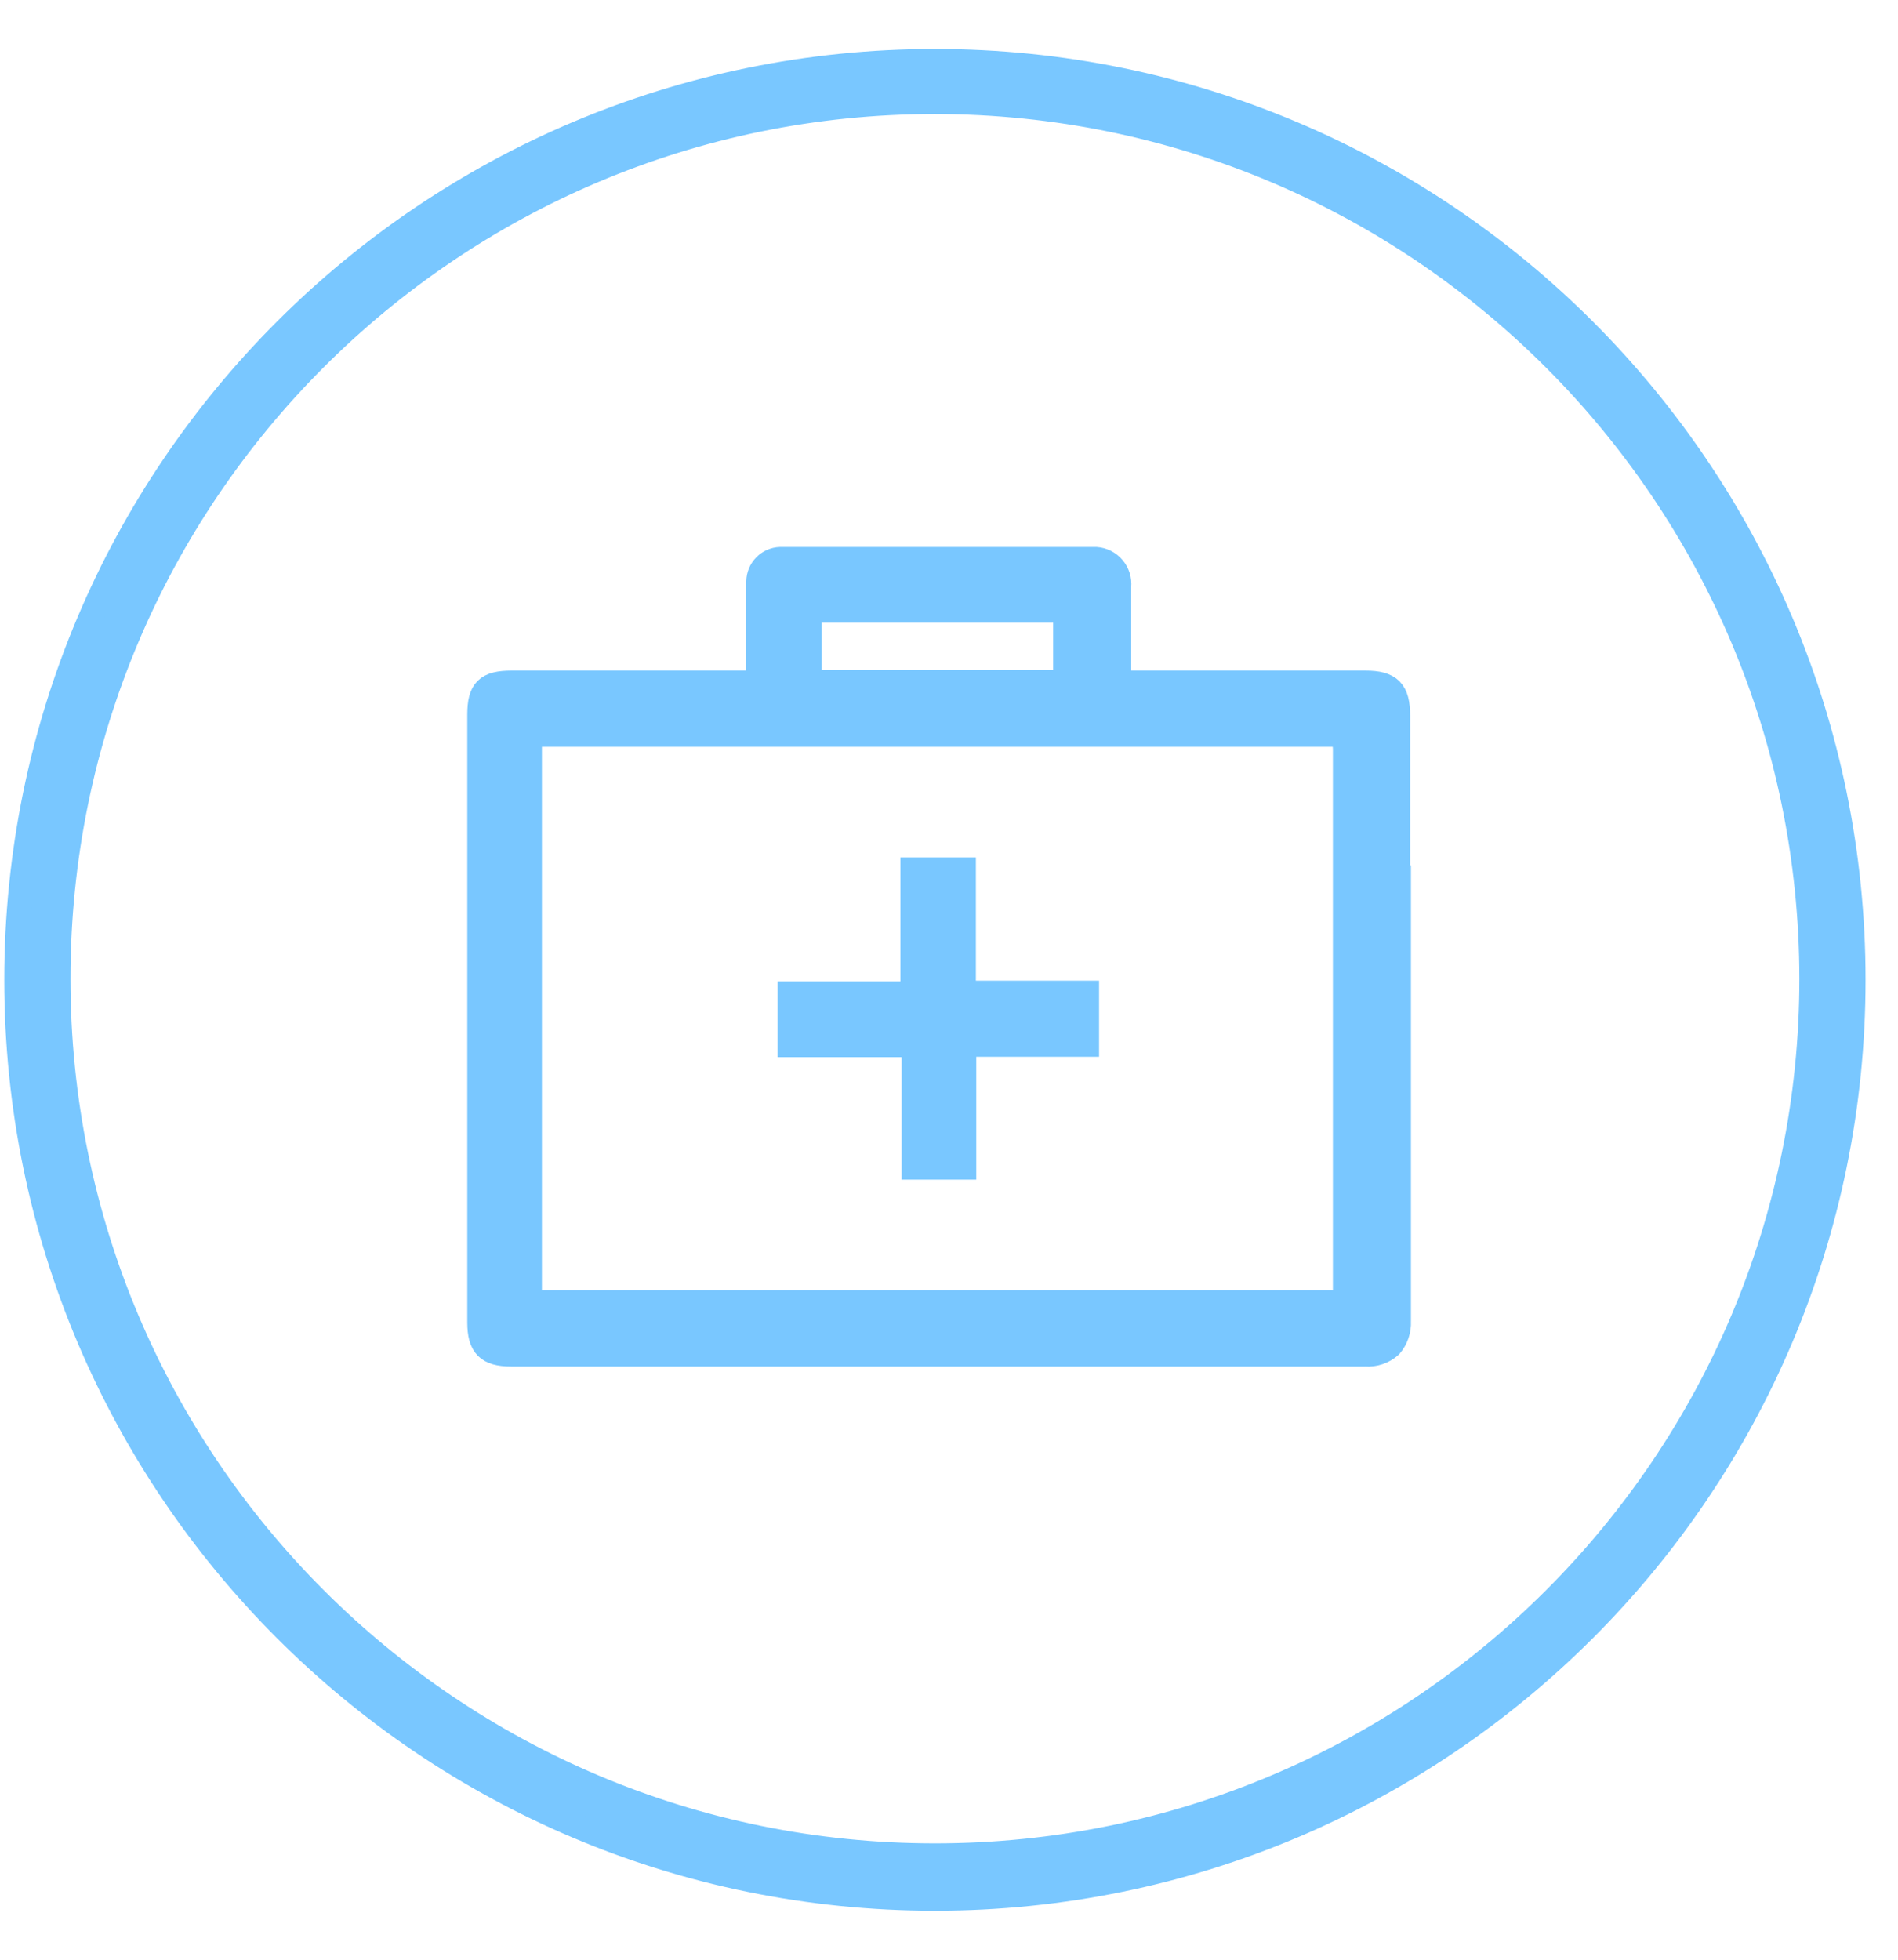
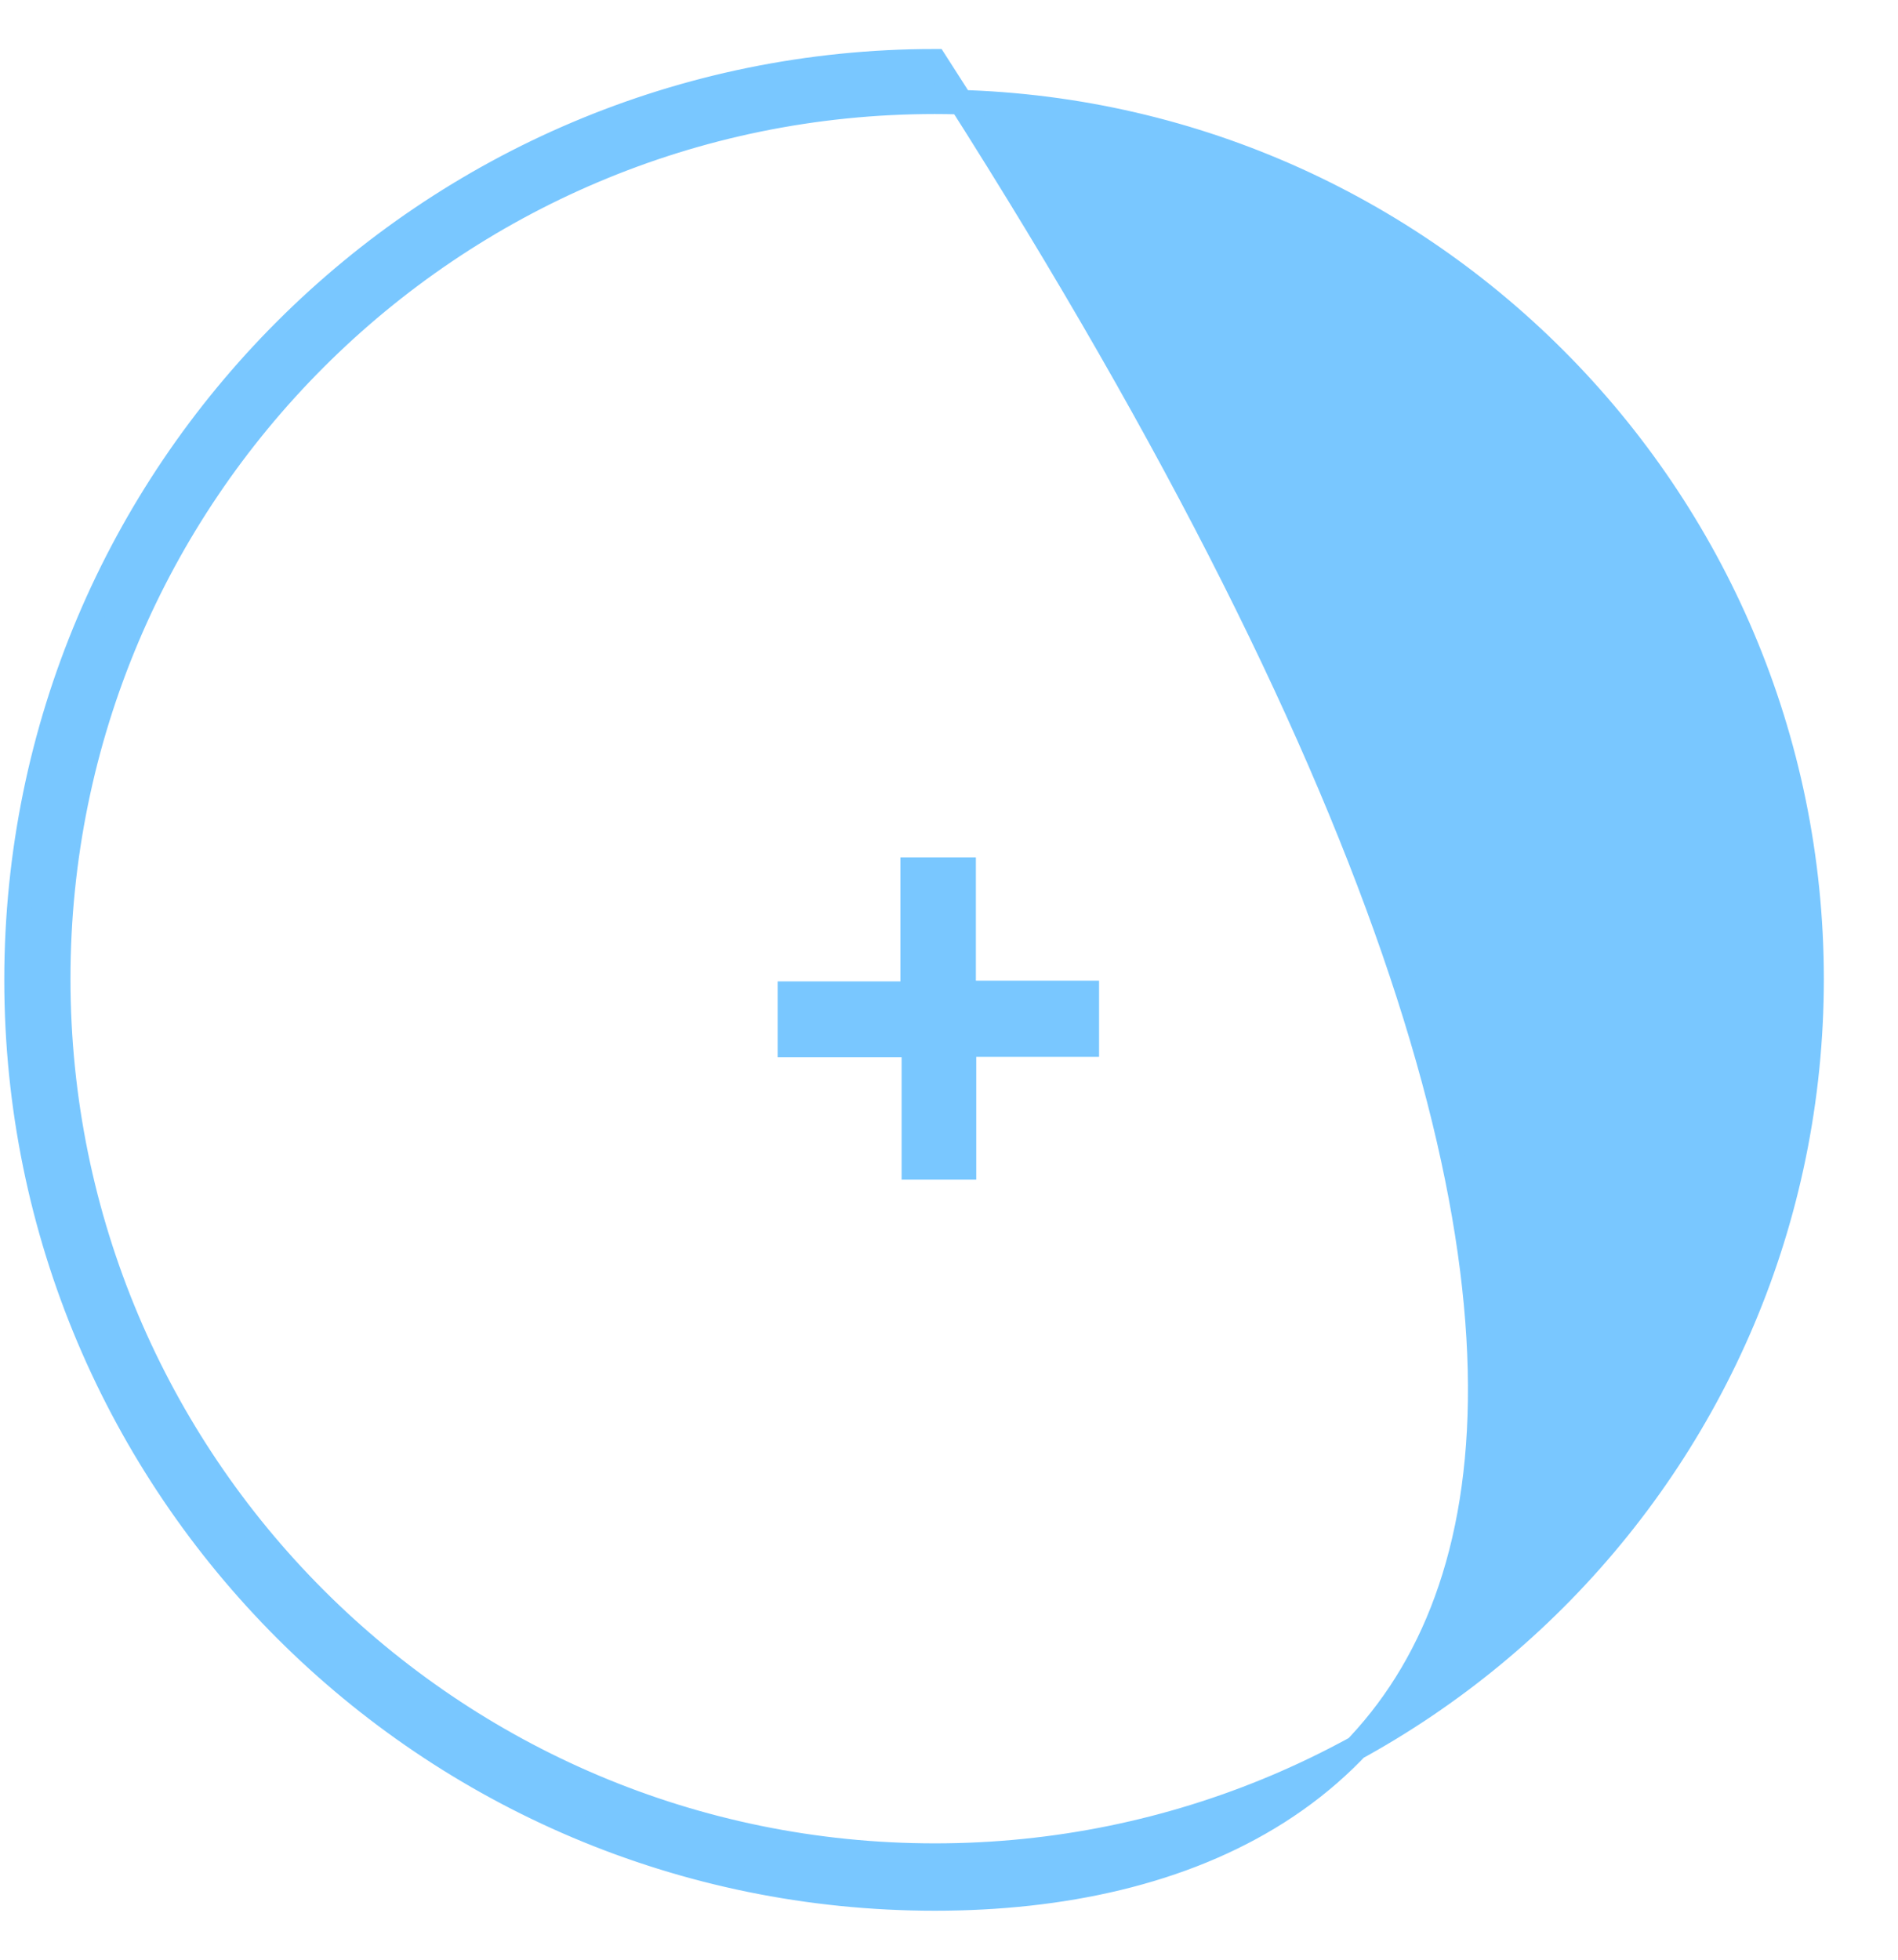
<svg xmlns="http://www.w3.org/2000/svg" width="31px" height="32px" viewBox="0 0 31 32" version="1.1">
  <title>Group 19</title>
  <g id="UI/-UX" stroke="none" stroke-width="1" fill="none" fill-rule="evenodd">
    <g id="Protección-Civil/-Supervisión-de-obra" transform="translate(-1105, -1208)" fill="#79C7FF" fill-rule="nonzero" stroke="#79C7FF" stroke-width="0.4">
      <g id="Group-19" transform="translate(1105.27, 1209)">
-         <path d="M15,0.662 C7.092,0.662 0.681,7.073 0.681,14.981 C0.681,22.889 7.092,29.3 15,29.3 C22.908,29.3 29.319,22.889 29.319,14.981 C29.312,7.076 22.905,0.669 15,0.662 M15,30 C6.716,30 0,23.284 0,15 C0,6.716 6.716,0 15,0 C23.284,0 30,6.716 30,15 C30,23.284 23.284,30 15,30" id="Shape" />
-         <path d="M21.7,11.231 L21.7,20.269 L8.381,20.269 L8.381,10.994 L21.688,10.994 L21.7,11.231 Z M12.95,9.9 L12.95,8.969 L17.131,8.969 L17.131,10.137 L12.944,10.137 L12.95,9.9 Z M22.562,13.137 L22.562,10.688 C22.562,10.281 22.431,10.15 22.031,10.15 L18.006,10.15 L18.006,8.575 C18.017,8.466 17.983,8.358 17.912,8.274 C17.842,8.191 17.74,8.139 17.631,8.131 L12.475,8.131 C12.279,8.138 12.122,8.297 12.119,8.494 C12.119,8.769 12.119,9.056 12.119,9.331 L12.119,10.15 L8.088,10.15 C7.681,10.15 7.562,10.269 7.562,10.669 L7.562,20.594 C7.562,20.975 7.694,21.113 8.075,21.113 L22.031,21.113 C22.18,21.124 22.327,21.075 22.438,20.975 C22.533,20.864 22.582,20.721 22.575,20.575 C22.575,18.075 22.575,15.575 22.575,13.131" id="Shape" />
+         <path d="M15,0.662 C7.092,0.662 0.681,7.073 0.681,14.981 C0.681,22.889 7.092,29.3 15,29.3 C22.908,29.3 29.319,22.889 29.319,14.981 C29.312,7.076 22.905,0.669 15,0.662 M15,30 C6.716,30 0,23.284 0,15 C0,6.716 6.716,0 15,0 C30,23.284 23.284,30 15,30" id="Shape" />
        <polygon id="Path" points="15.469 14.981 15.469 13.2 14.637 13.2 14.637 14.988 14.637 15.225 14.4 15.225 12.631 15.225 12.631 16.062 14.419 16.062 14.656 16.062 14.656 16.3 14.656 18.062 15.475 18.062 15.475 16.294 15.475 16.056 15.713 16.056 17.481 16.056 17.481 15.213 15.706 15.213 15.469 15.213" />
      </g>
    </g>
  </g>
</svg>